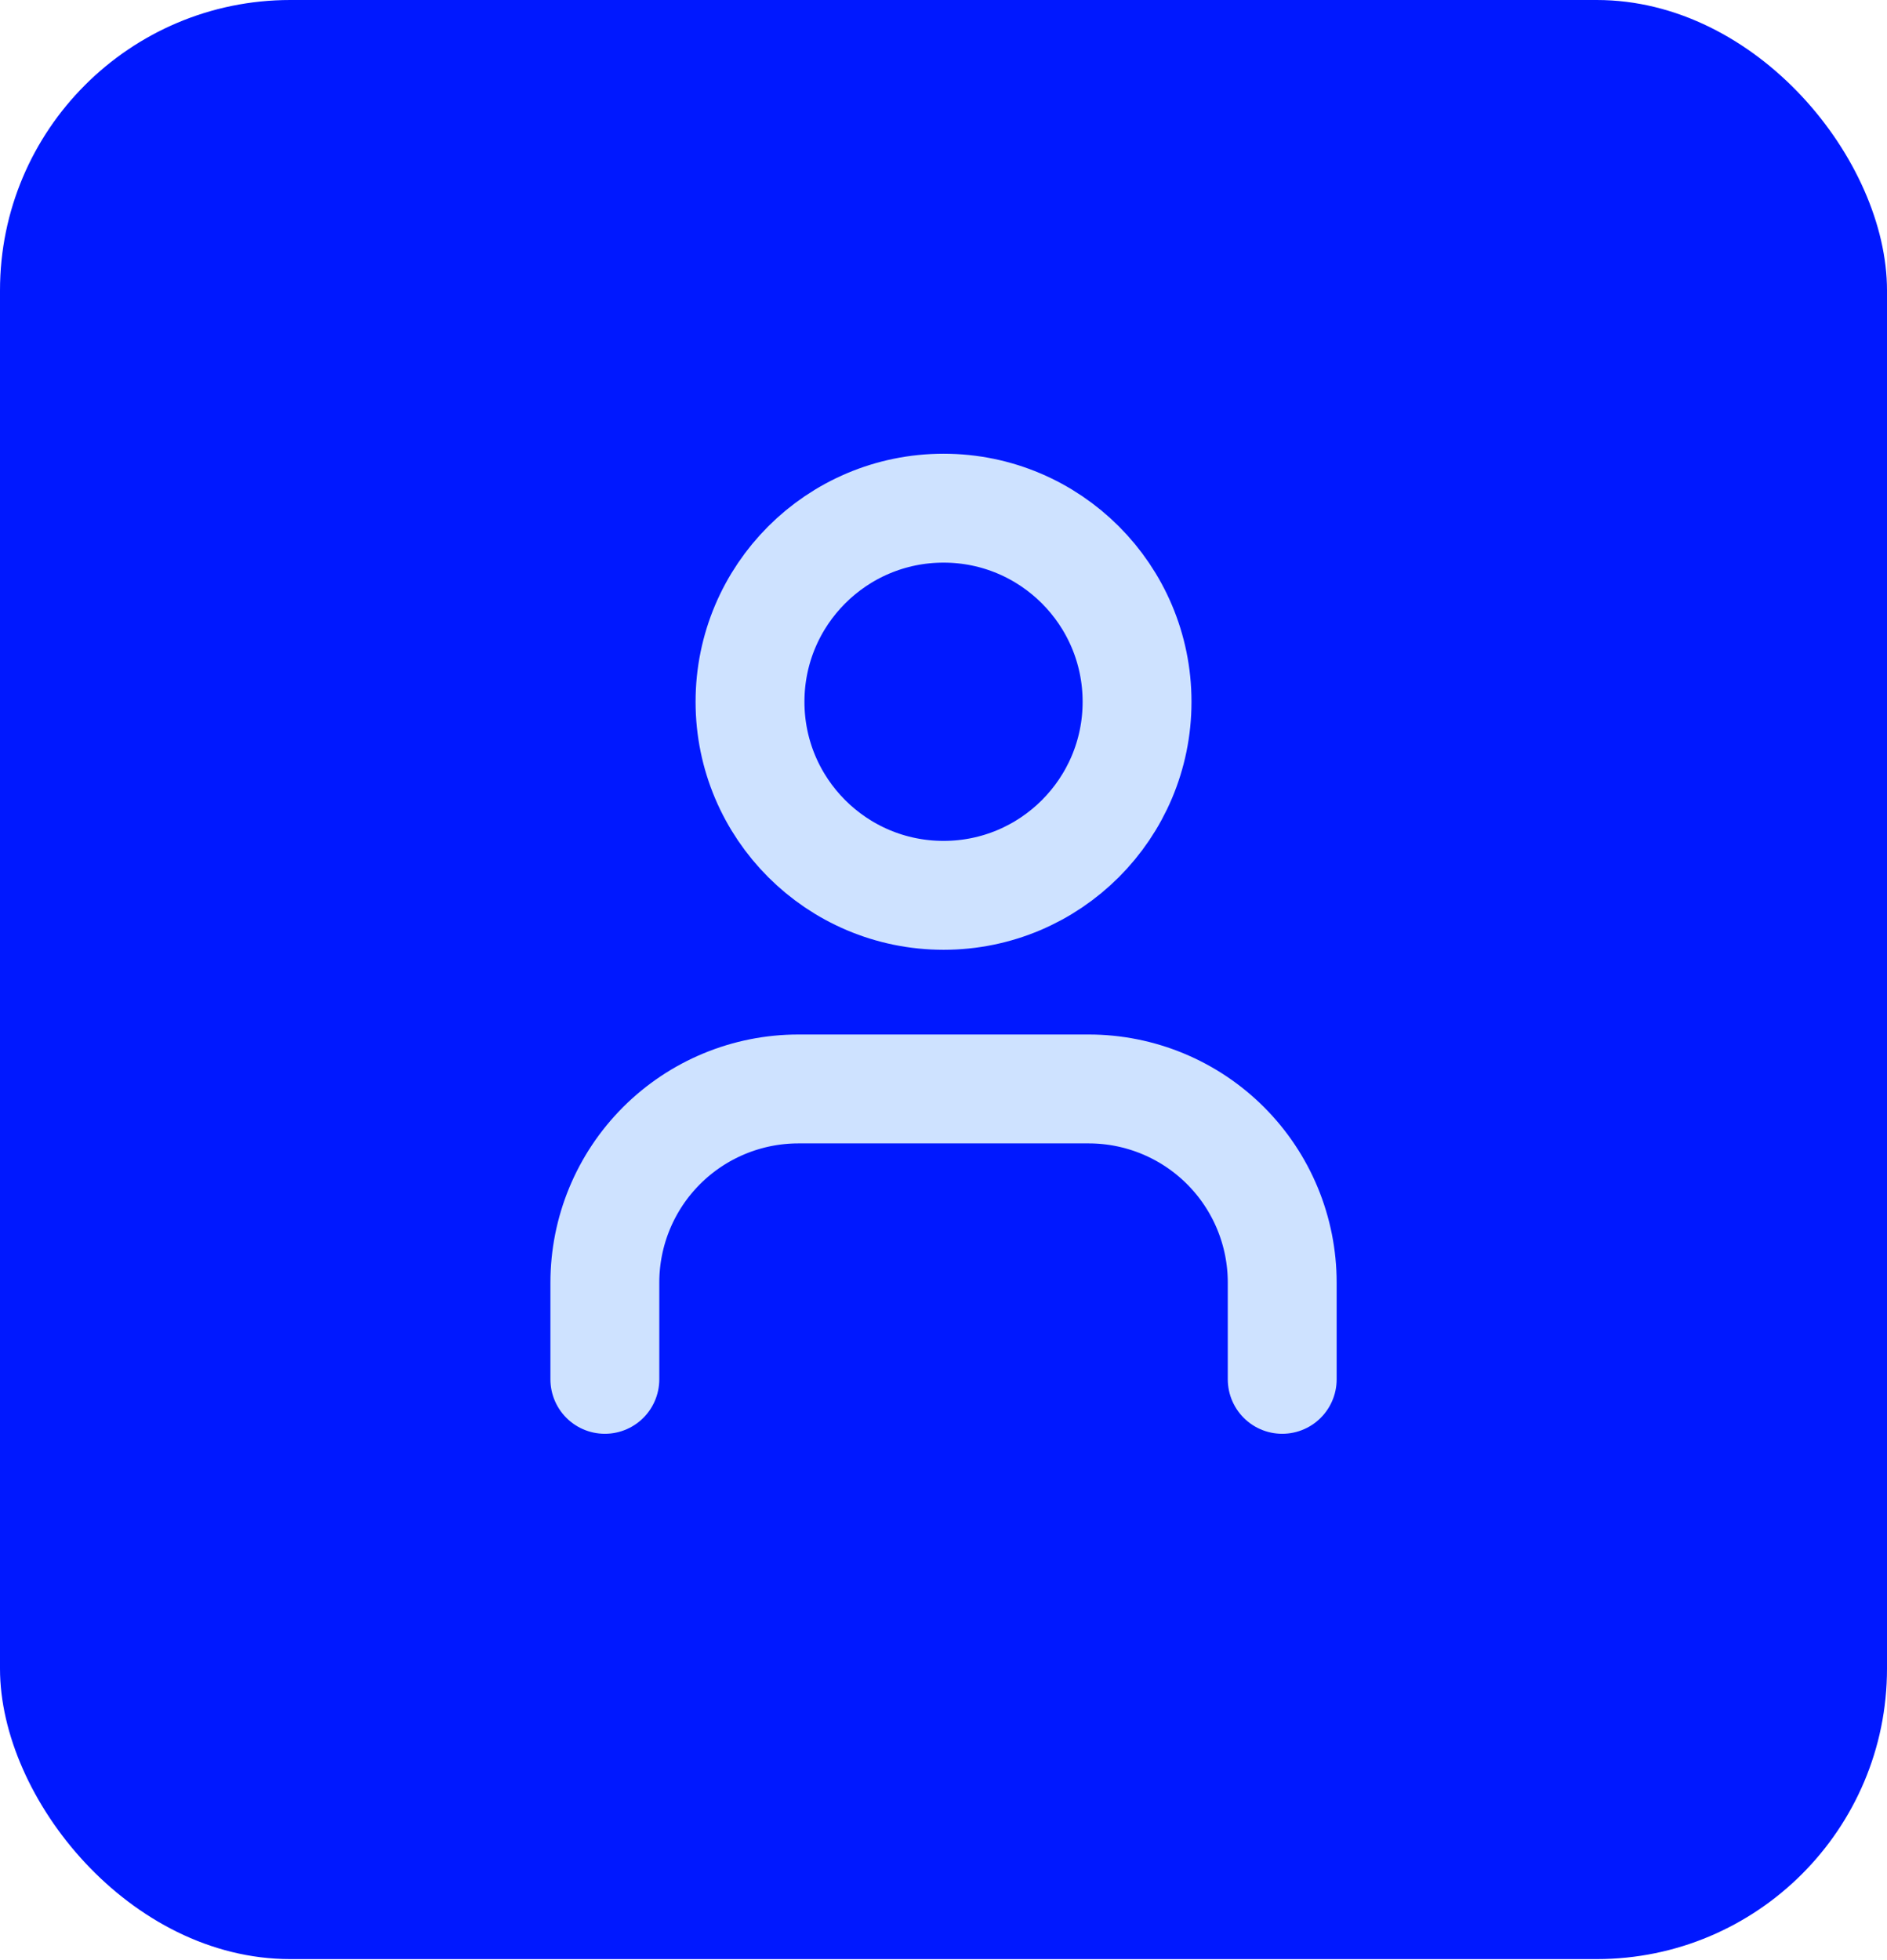
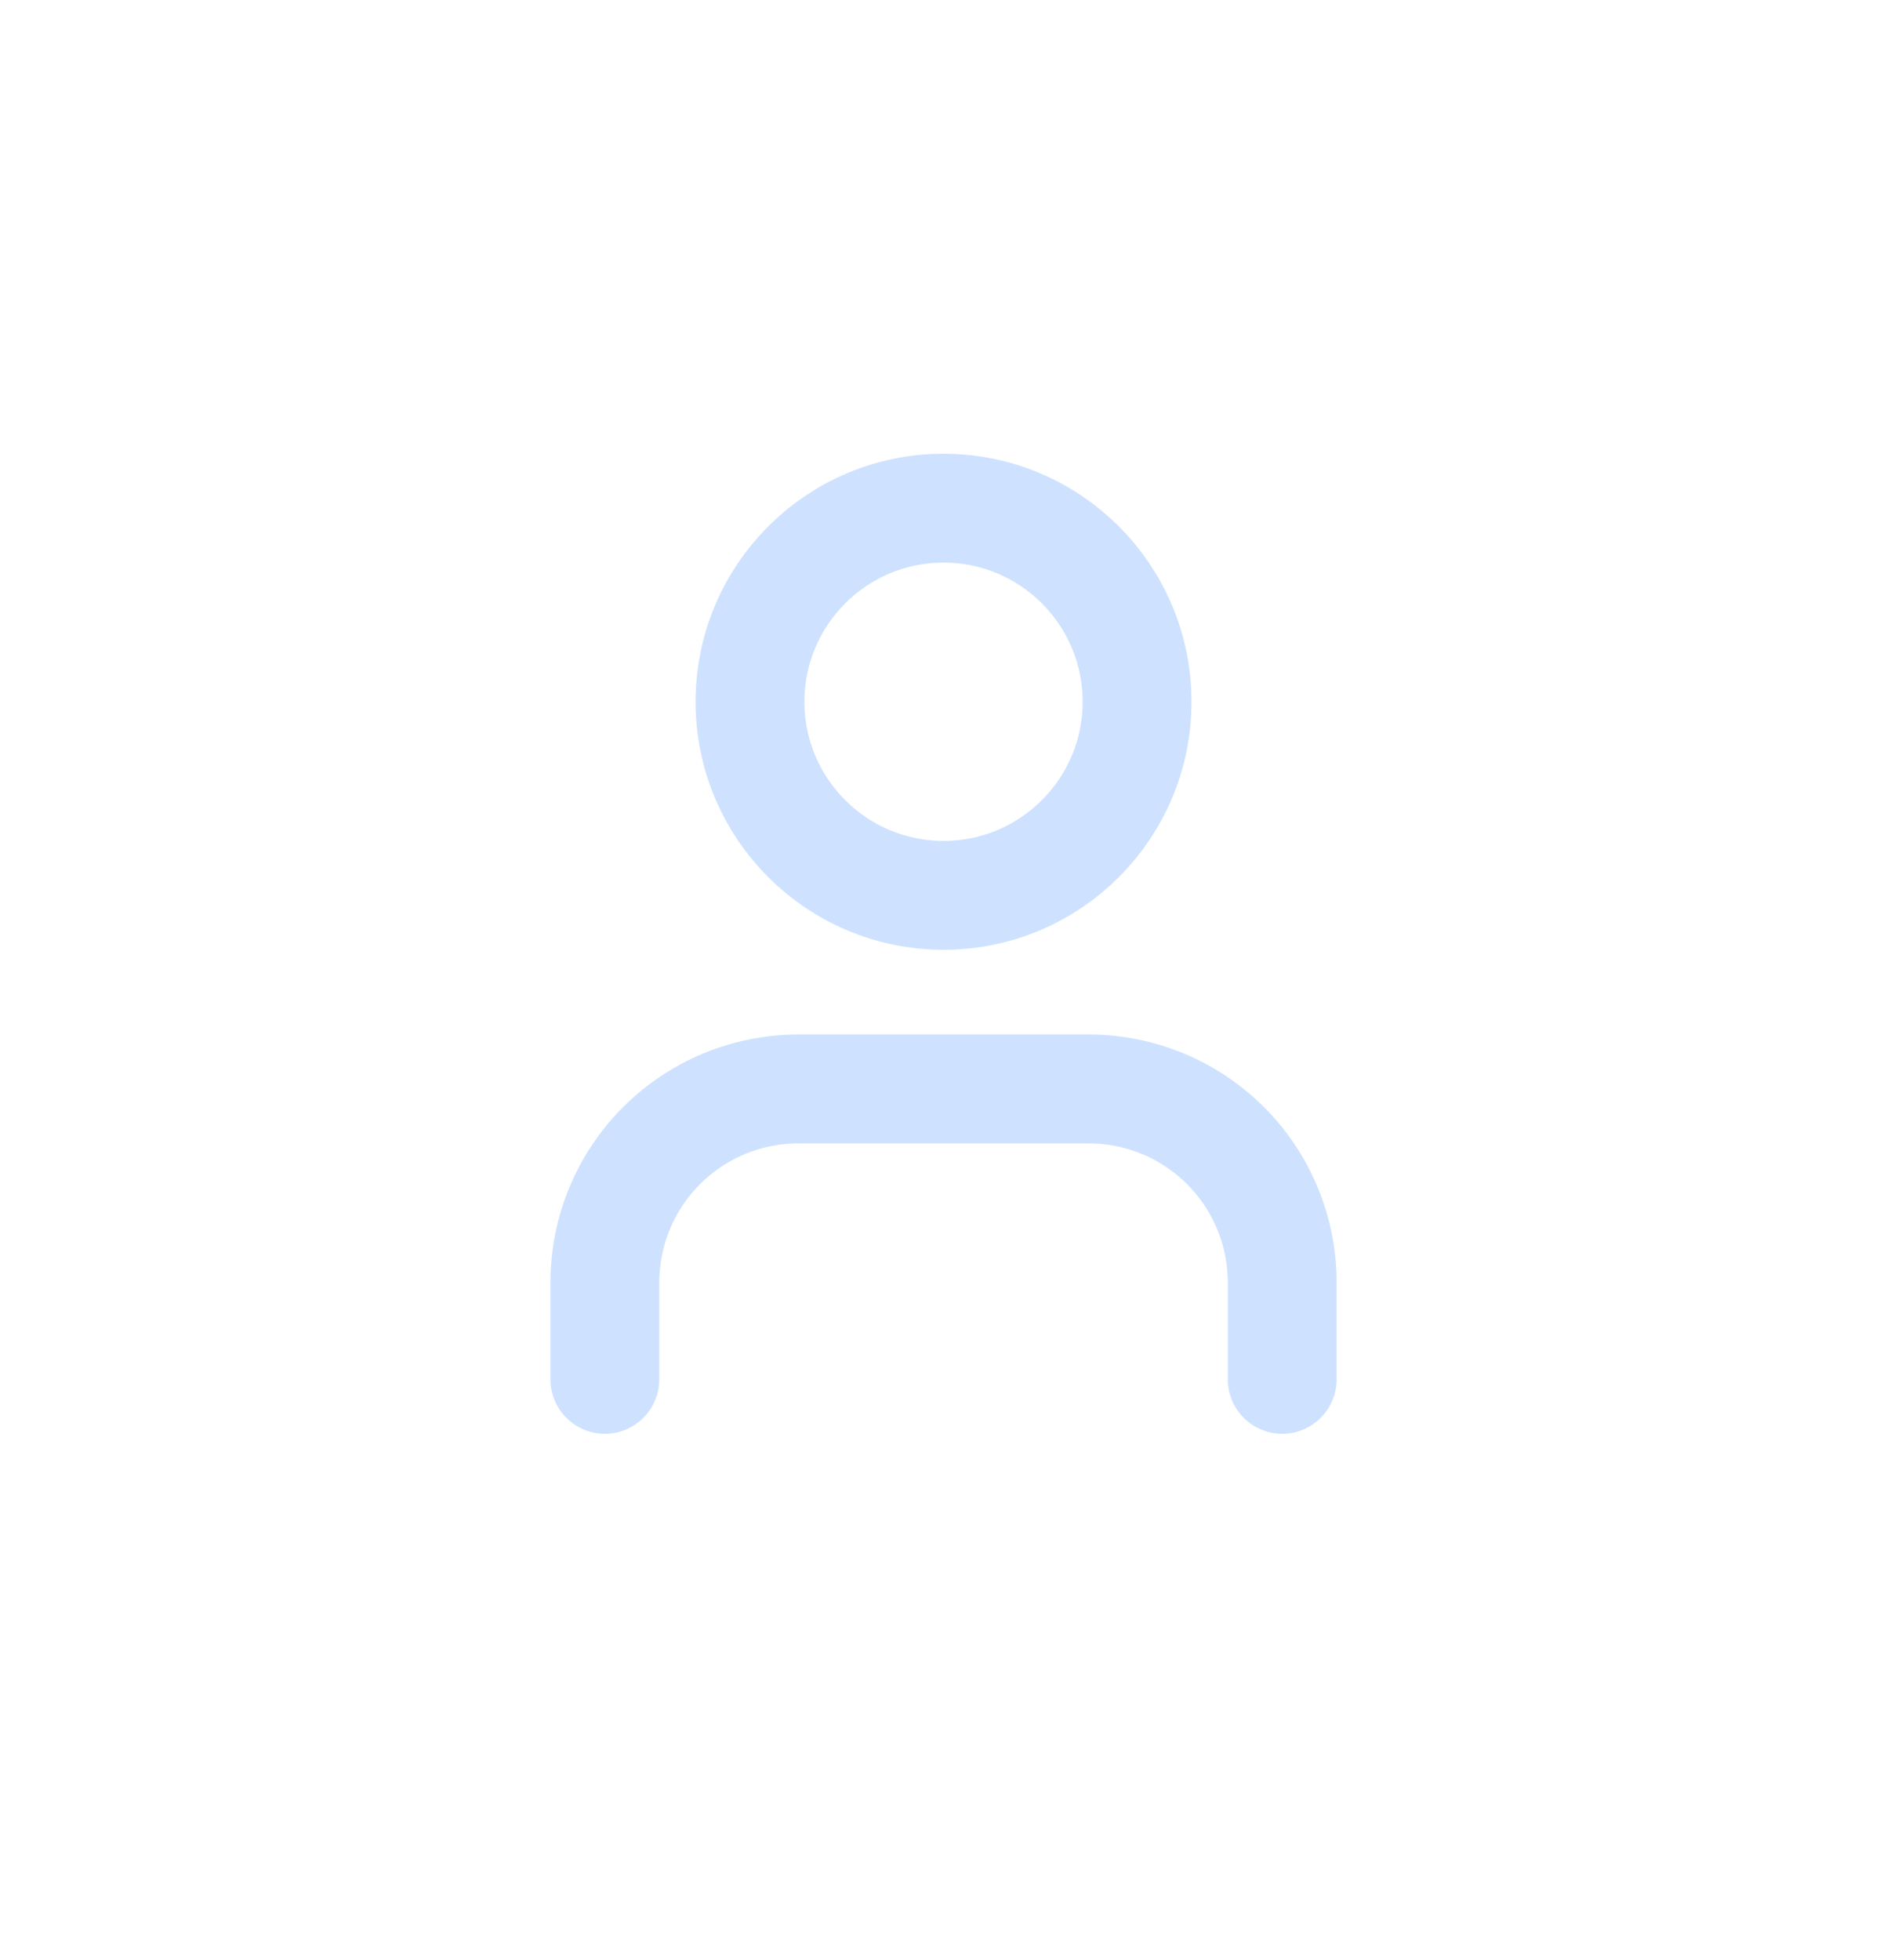
<svg xmlns="http://www.w3.org/2000/svg" width="26" height="27" viewBox="0 0 26 27" fill="none">
-   <rect width="26" height="26.986" rx="4" fill="#0018FF" />
  <path d="M17.667 19V17.667C17.667 16.959 17.386 16.281 16.886 15.781C16.386 15.281 15.708 15 15.001 15H11.001C10.293 15 9.615 15.281 9.115 15.781C8.615 16.281 8.334 16.959 8.334 17.667V19" stroke="#CEE2FF" stroke-width="1.5" stroke-linecap="round" stroke-linejoin="round" />
  <path d="M13.001 12.333C14.473 12.333 15.667 11.139 15.667 9.667C15.667 8.194 14.473 7 13.001 7C11.528 7 10.334 8.194 10.334 9.667C10.334 11.139 11.528 12.333 13.001 12.333Z" stroke="#CEE2FF" stroke-width="1.5" stroke-linecap="round" stroke-linejoin="round" />
</svg>